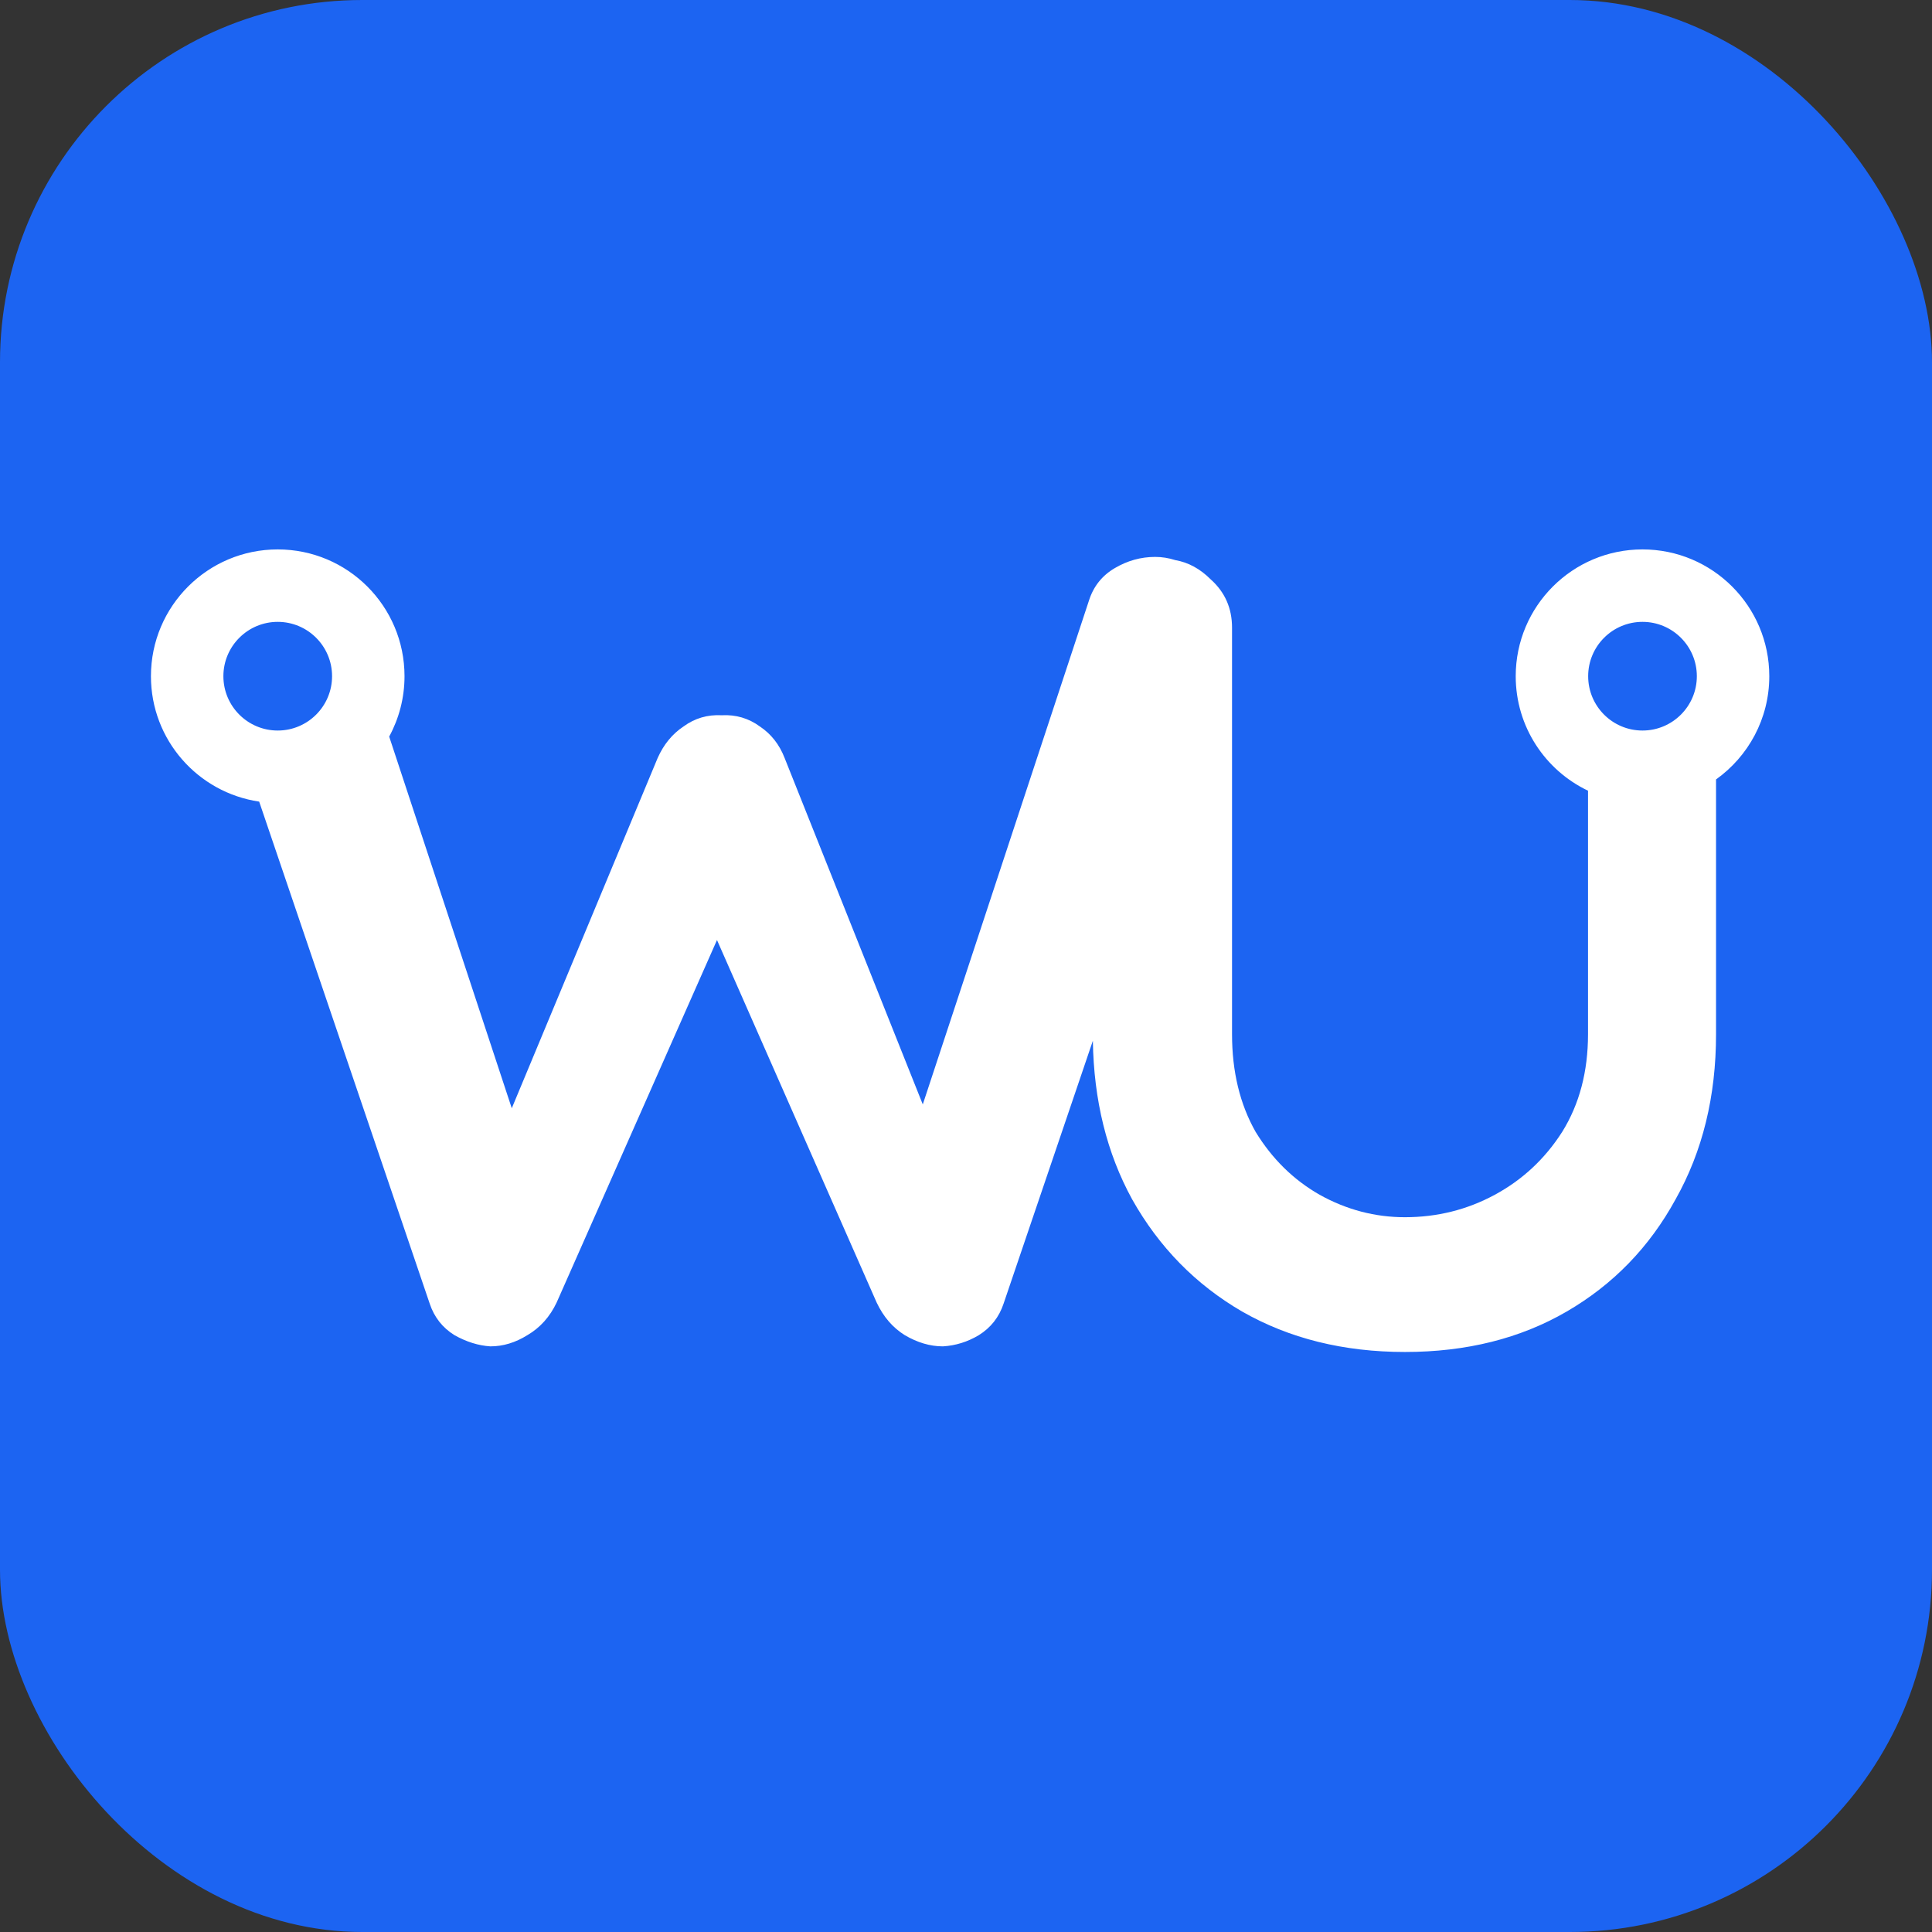
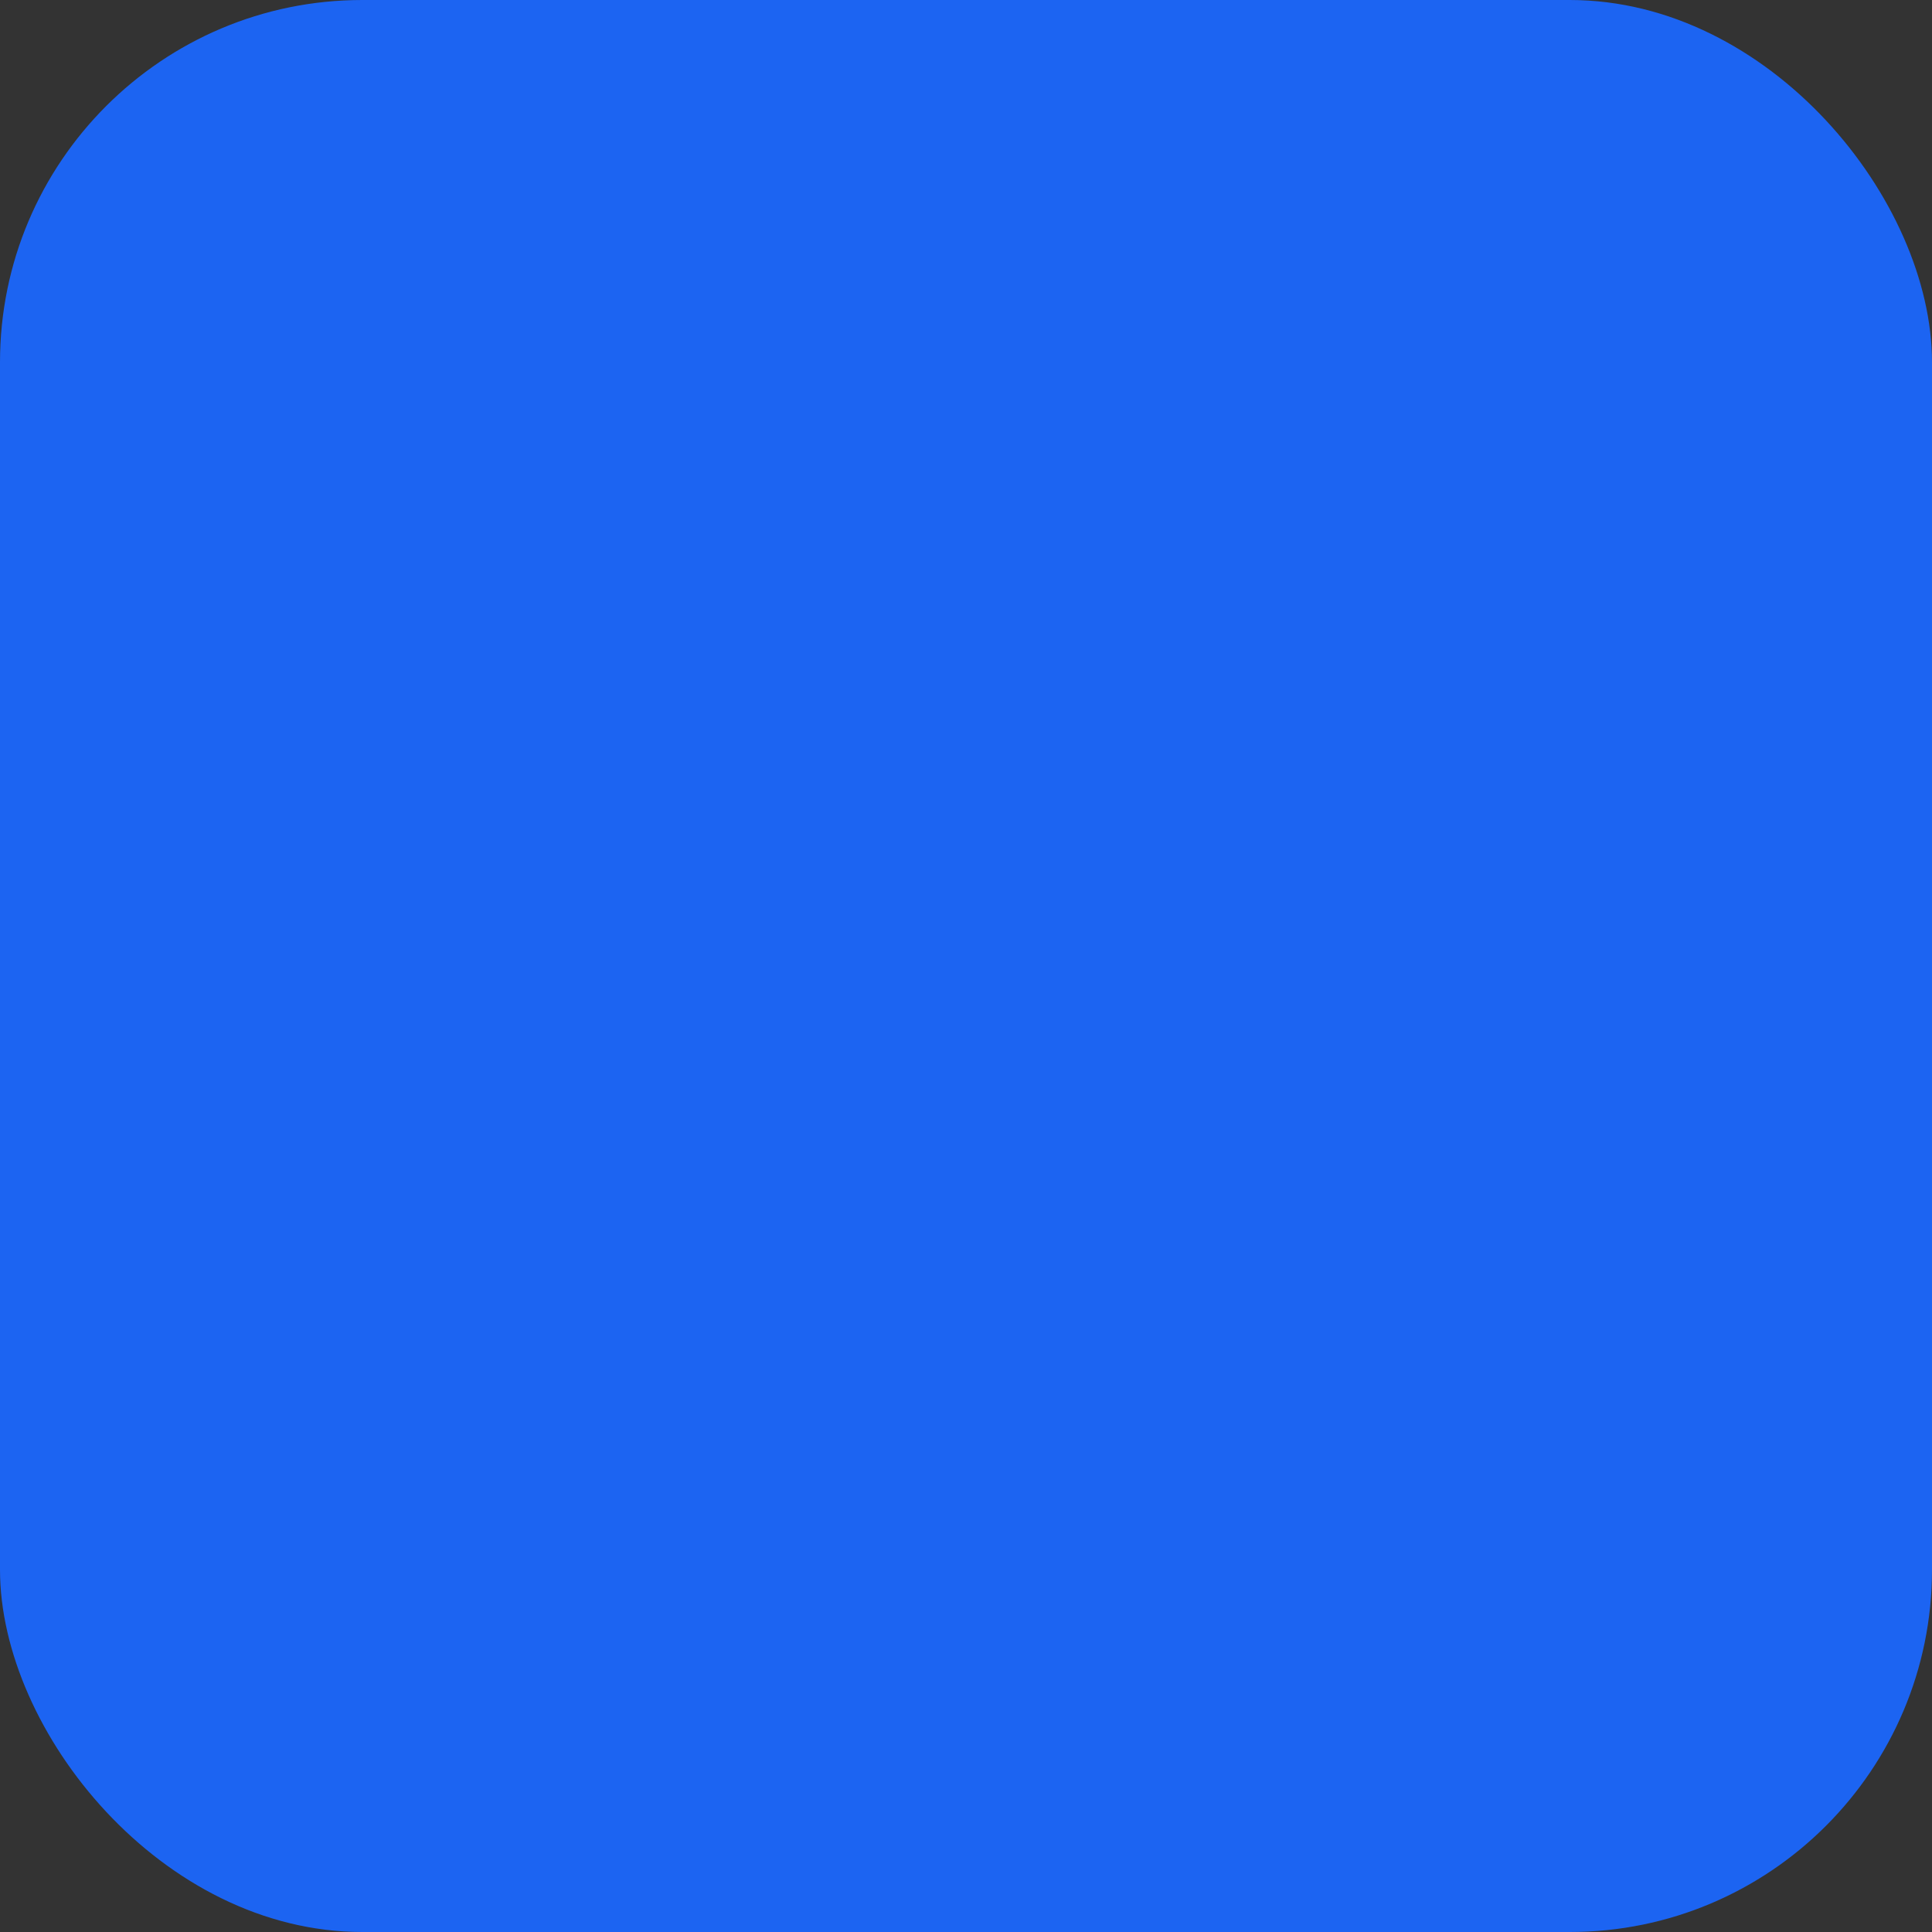
<svg xmlns="http://www.w3.org/2000/svg" width="32" height="32" viewBox="0 0 32 32" fill="none">
  <rect x="0" y="0" width="32" height="32" fill="#333333" stroke="none" />
  <rect width="32" height="32" rx="6" fill="#1C64F2" />
  <g transform="translate(16, 16) scale(0.6) translate(-22.5, -11.5)">
-     <path d="M41.175 0C43.108 0 44.675 1.567 44.675 3.5C44.675 4.676 44.094 5.715 43.205 6.35V13.382C43.205 15.097 42.833 16.617 42.089 17.939C41.366 19.262 40.363 20.295 39.082 21.039C37.801 21.783 36.313 22.155 34.618 22.155C32.924 22.155 31.425 21.783 30.123 21.039C28.842 20.295 27.829 19.262 27.085 17.939C26.387 16.664 26.027 15.205 26.002 13.563L23.537 20.822C23.413 21.194 23.185 21.484 22.855 21.69C22.545 21.876 22.214 21.979 21.863 22C21.512 22 21.16 21.897 20.809 21.69C20.478 21.484 20.22 21.184 20.034 20.791L15.626 10.783L11.199 20.791C11.013 21.184 10.744 21.484 10.393 21.69C10.062 21.897 9.721 22 9.37 22C9.04 21.979 8.709 21.876 8.378 21.69C8.047 21.484 7.82 21.194 7.696 20.822L2.988 6.962C1.298 6.714 0 5.259 0 3.5C0 1.567 1.567 0 3.5 0C5.433 0 7 1.567 7 3.5C7 4.104 6.846 4.671 6.577 5.167L9.961 15.427L13.989 5.756C14.155 5.384 14.392 5.094 14.702 4.888C15.012 4.661 15.363 4.557 15.756 4.578C16.148 4.557 16.5 4.661 16.81 4.888C17.119 5.094 17.348 5.384 17.492 5.756L21.307 15.321L25.893 1.416C26.017 1.023 26.255 0.723 26.606 0.517C26.957 0.31 27.329 0.207 27.722 0.207C27.91 0.207 28.095 0.237 28.276 0.295C28.635 0.357 28.961 0.533 29.255 0.827C29.648 1.178 29.844 1.623 29.844 2.16V13.382C29.844 14.415 30.061 15.314 30.495 16.079C30.95 16.823 31.538 17.402 32.262 17.815C33.006 18.229 33.791 18.435 34.618 18.435C35.507 18.434 36.333 18.229 37.098 17.815C37.862 17.402 38.483 16.823 38.958 16.079C39.433 15.315 39.671 14.415 39.671 13.382V6.661C38.491 6.099 37.675 4.895 37.675 3.5C37.675 1.567 39.242 0 41.175 0ZM3.5 2C2.672 2 2 2.672 2 3.5C2 4.328 2.672 5 3.5 5C4.328 5 5 4.328 5 3.5C5 2.672 4.328 2 3.5 2ZM41.175 2C40.346 2 39.675 2.672 39.675 3.5C39.675 4.328 40.346 5 41.175 5C42.003 5 42.675 4.328 42.675 3.5C42.675 2.672 42.003 2 41.175 2Z" fill="white" />
-   </g>
+     </g>
</svg>